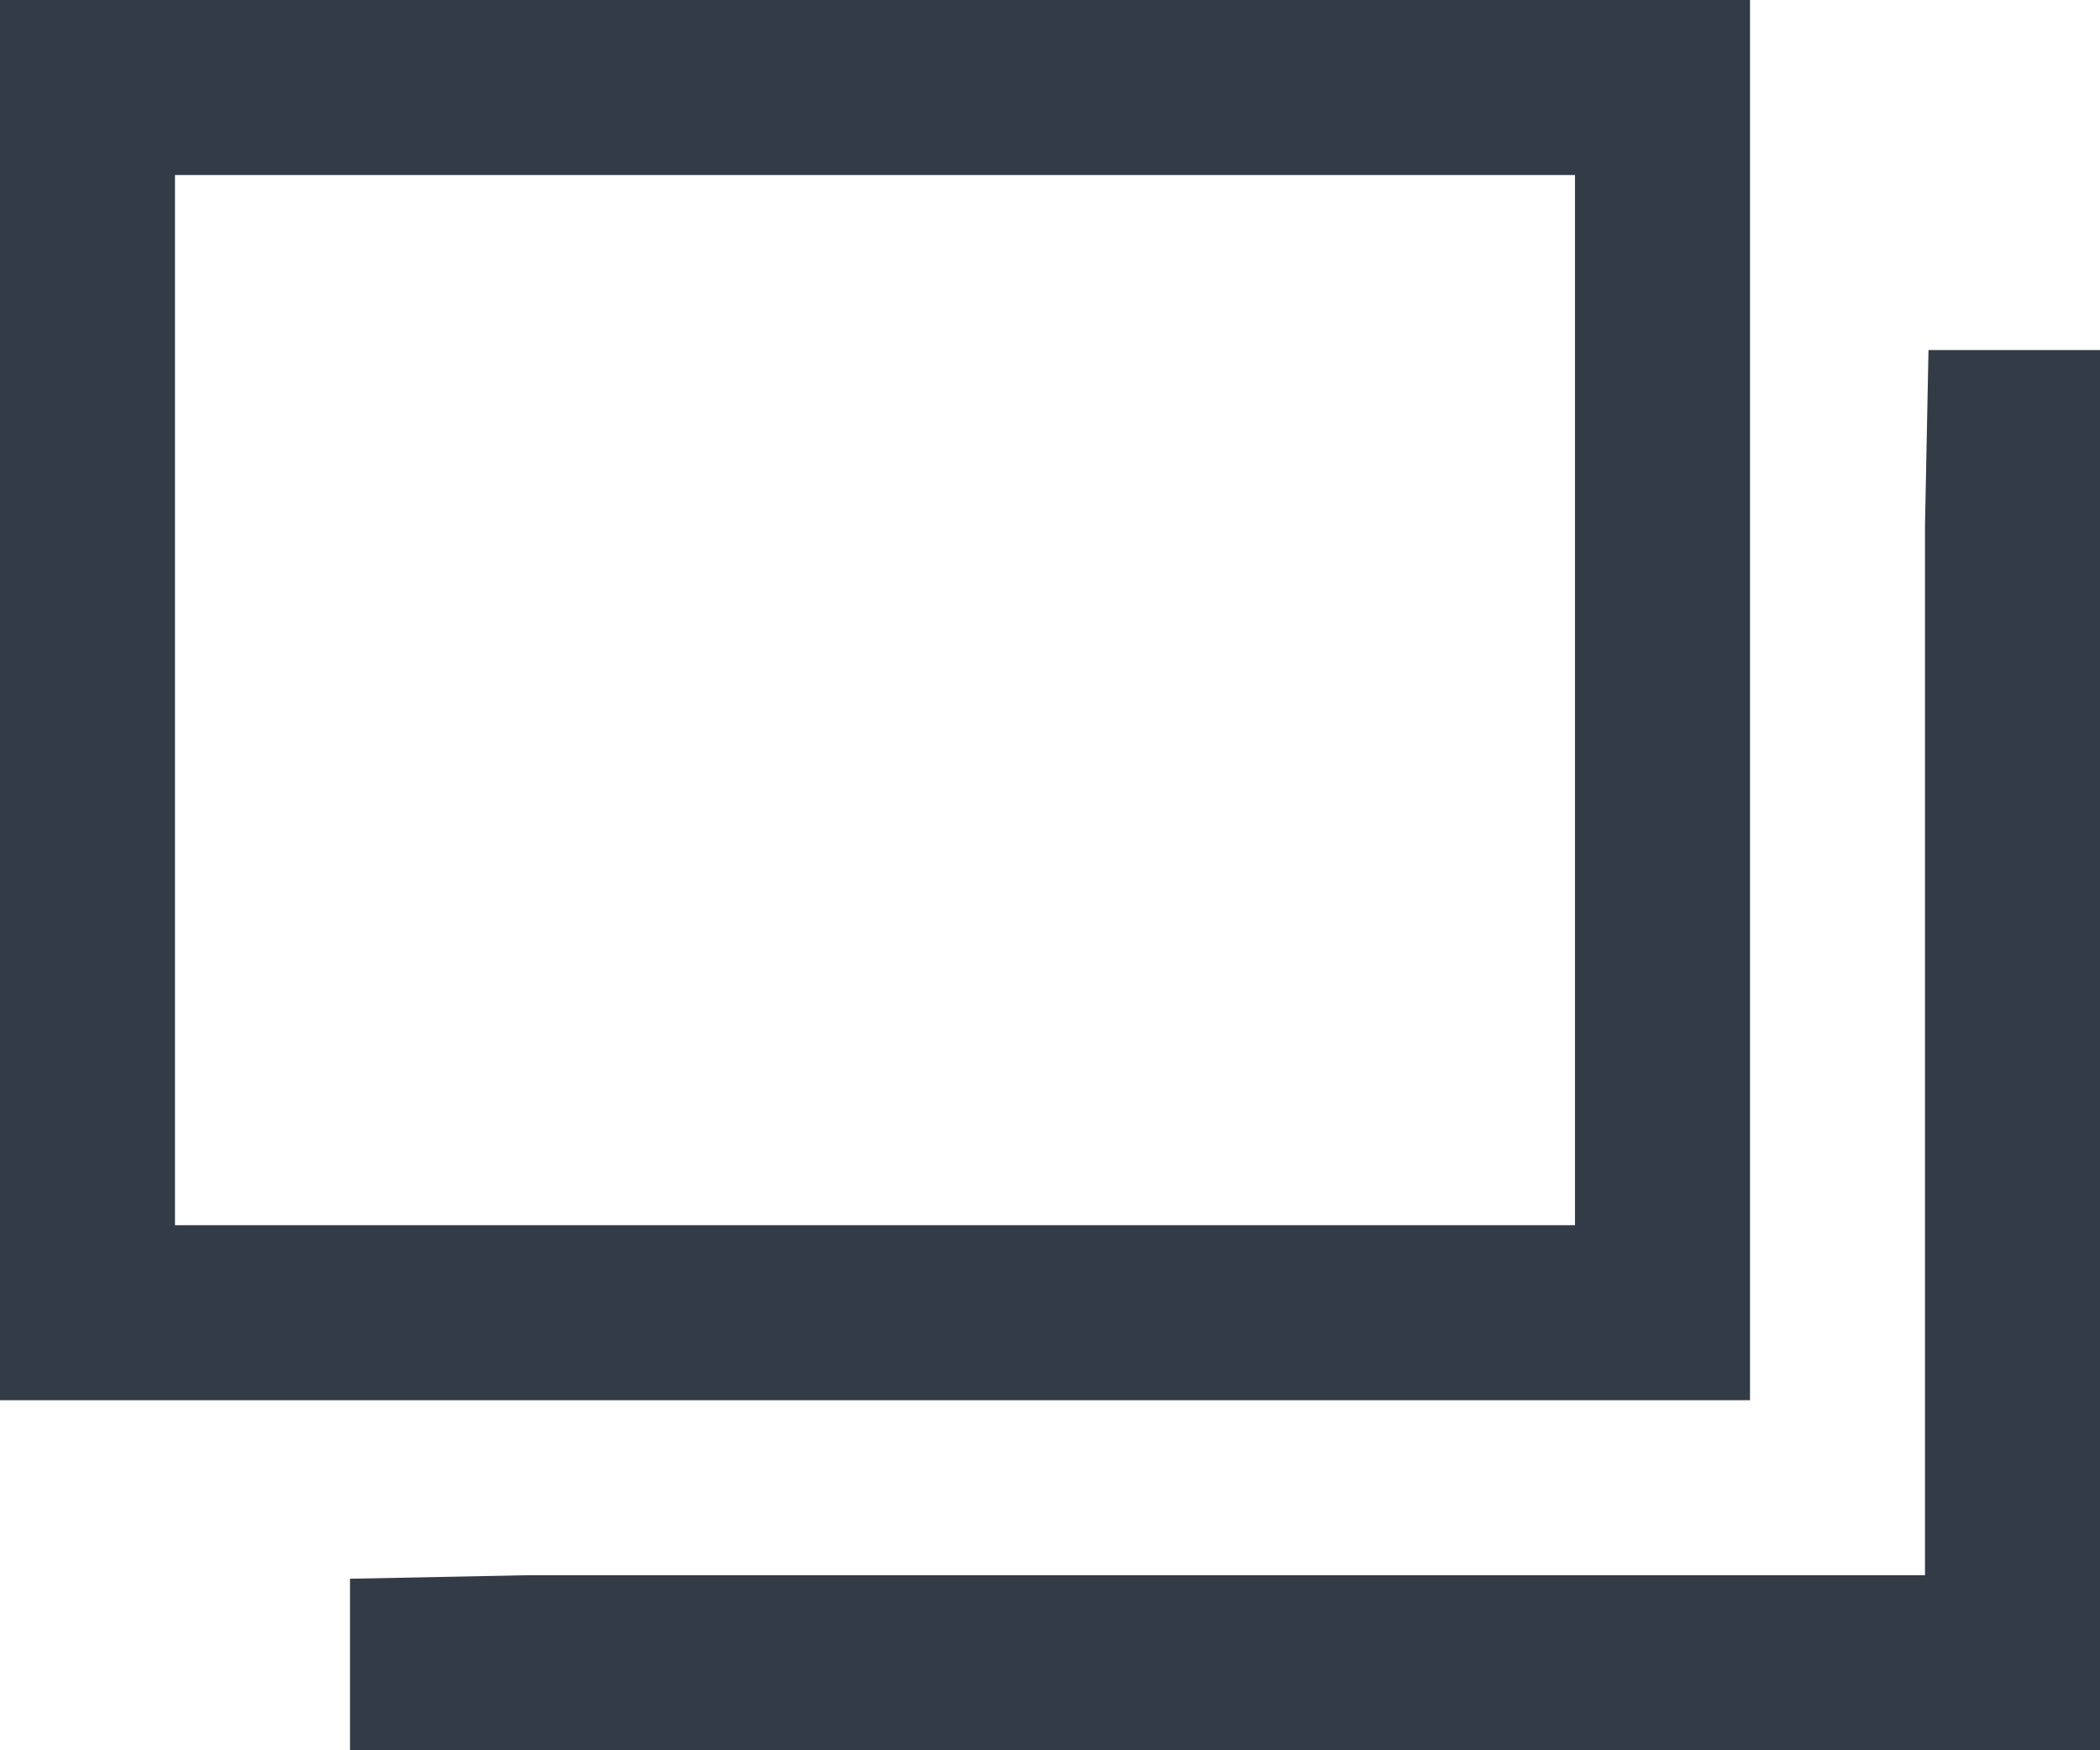
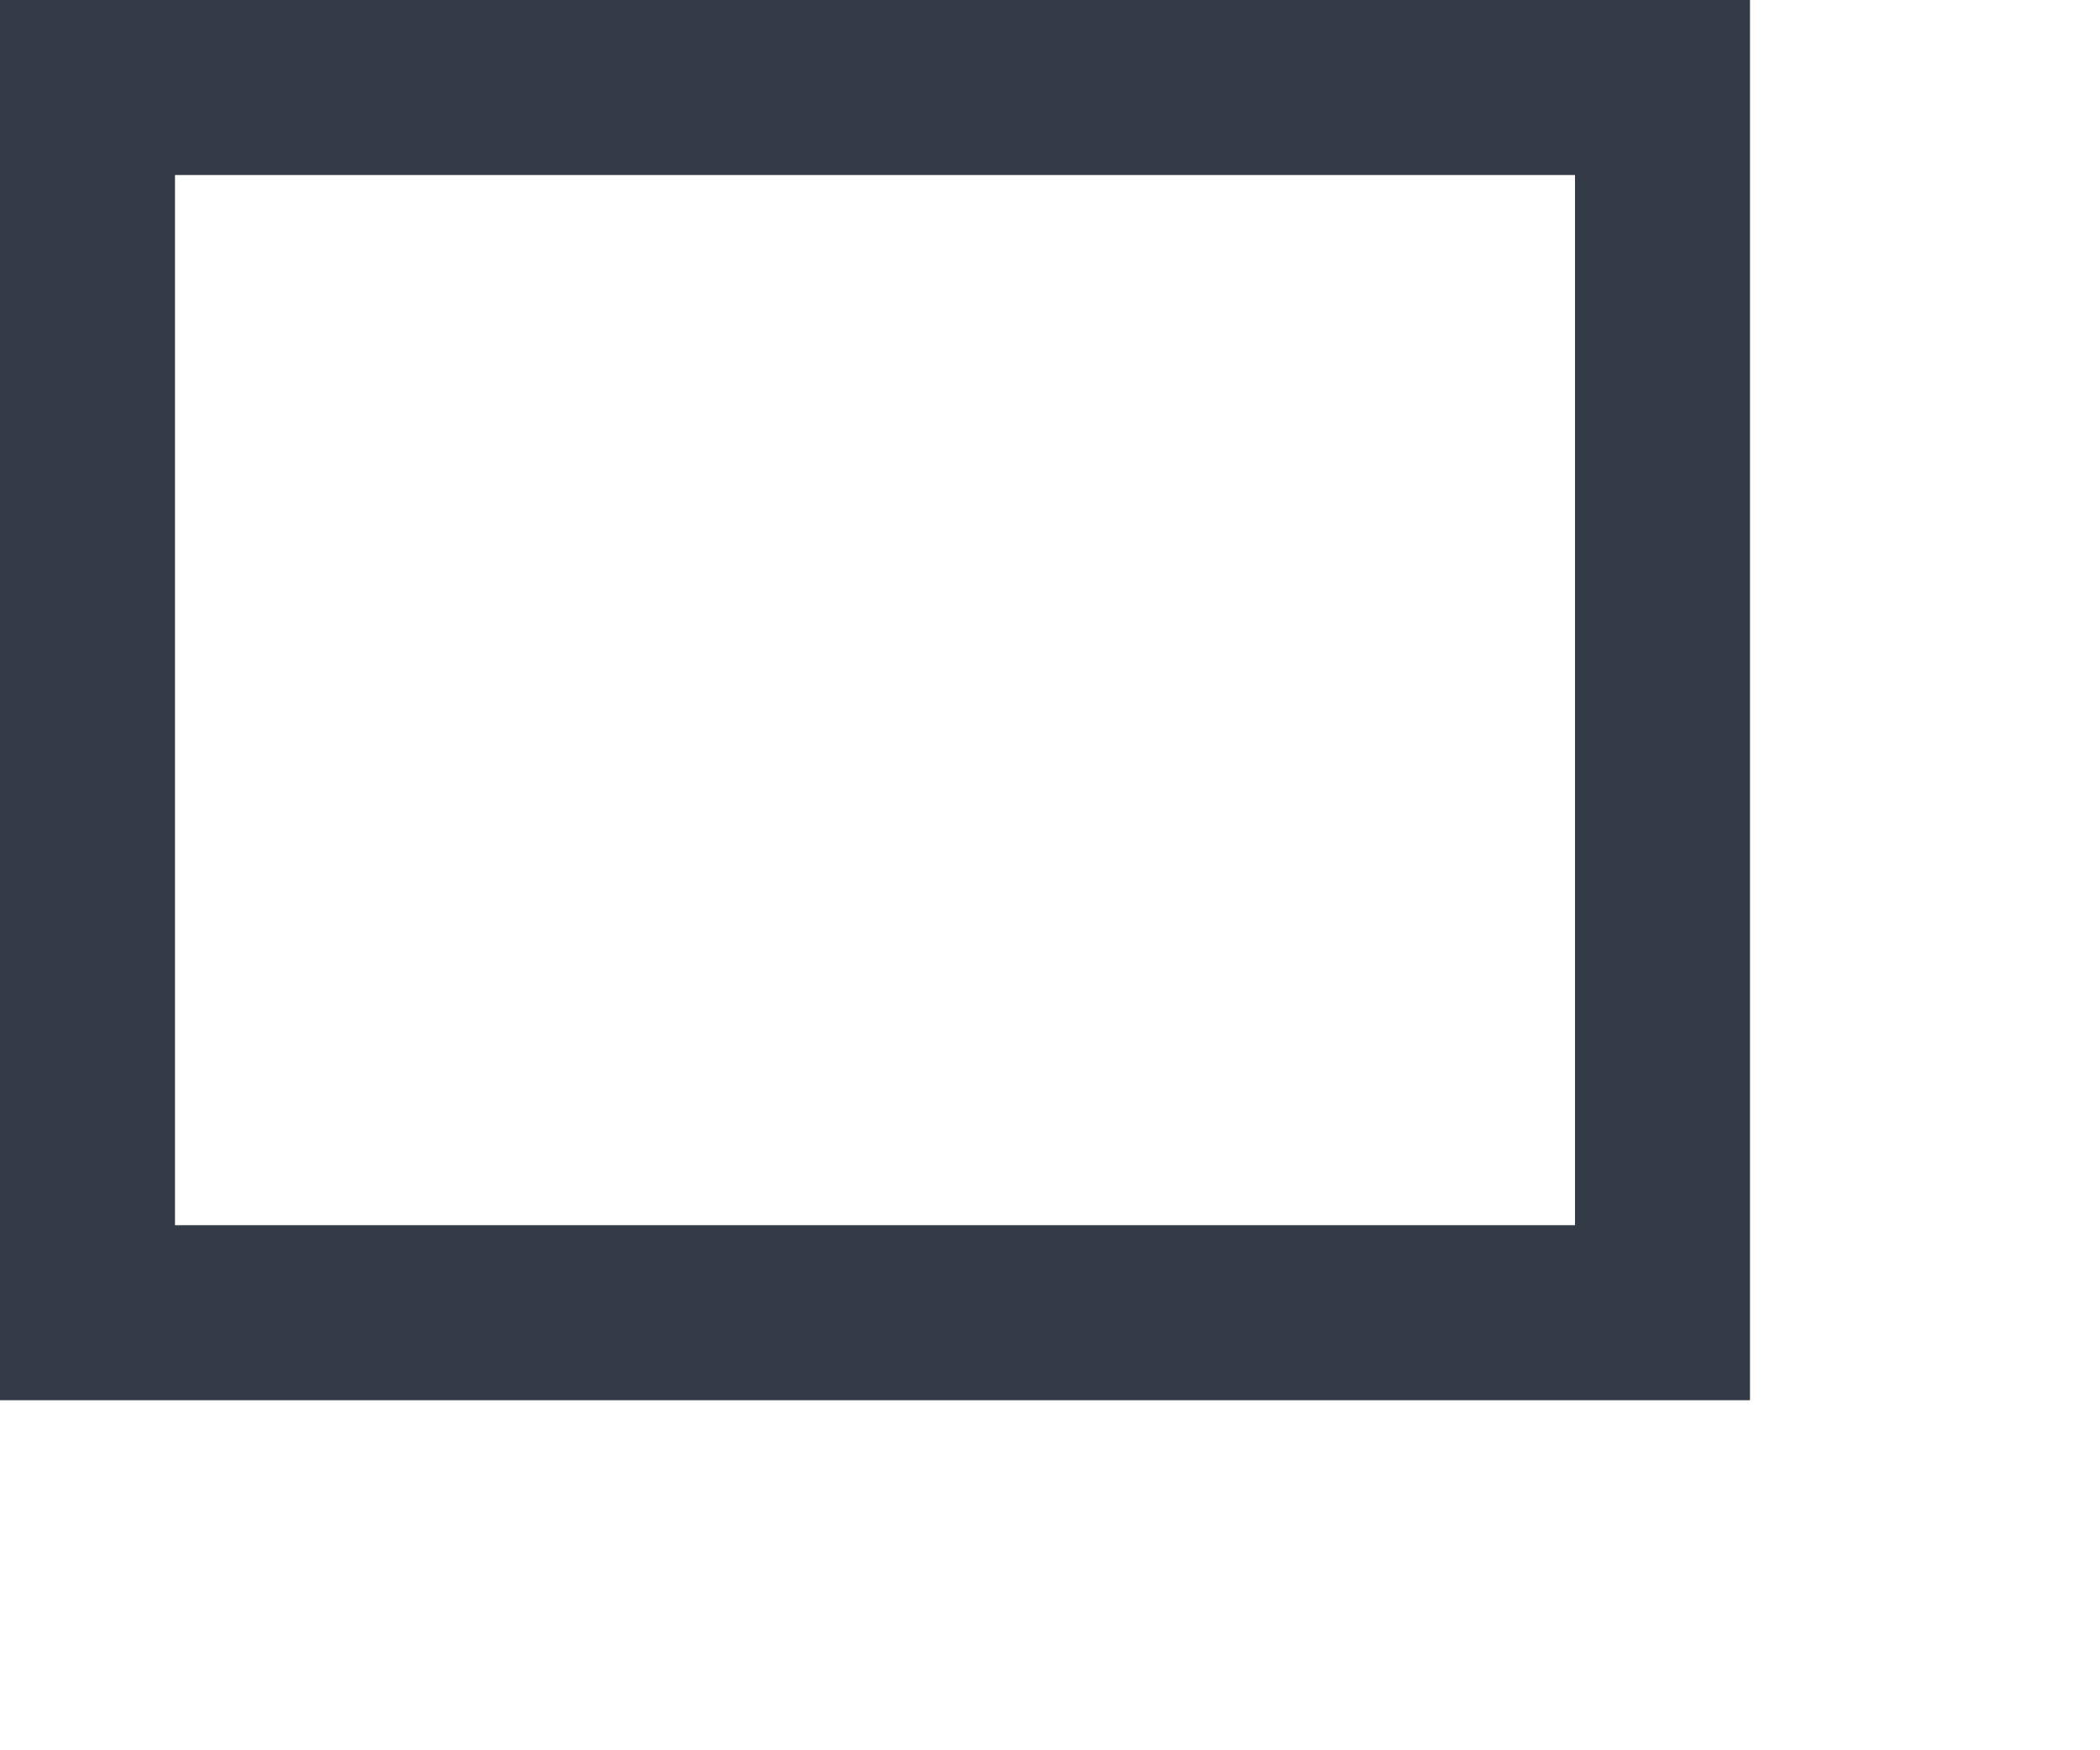
<svg xmlns="http://www.w3.org/2000/svg" id="_レイヤー_2" data-name="レイヤー 2" viewBox="0 0 12 10">
  <defs>
    <style>
      .cls-1 {
        fill: #333b47;
        stroke-width: 0px;
      }
    </style>
  </defs>
  <g id="_レイヤー_1-2" data-name="レイヤー 1">
    <g>
      <path class="cls-1" d="m10,8H0V0h10v8ZM1,7h8V1H1v6Z" />
-       <path class="cls-1" d="m3,9h8V3h0l.02-1h.98v8H2v-.98l1-.02Z" />
    </g>
  </g>
</svg>